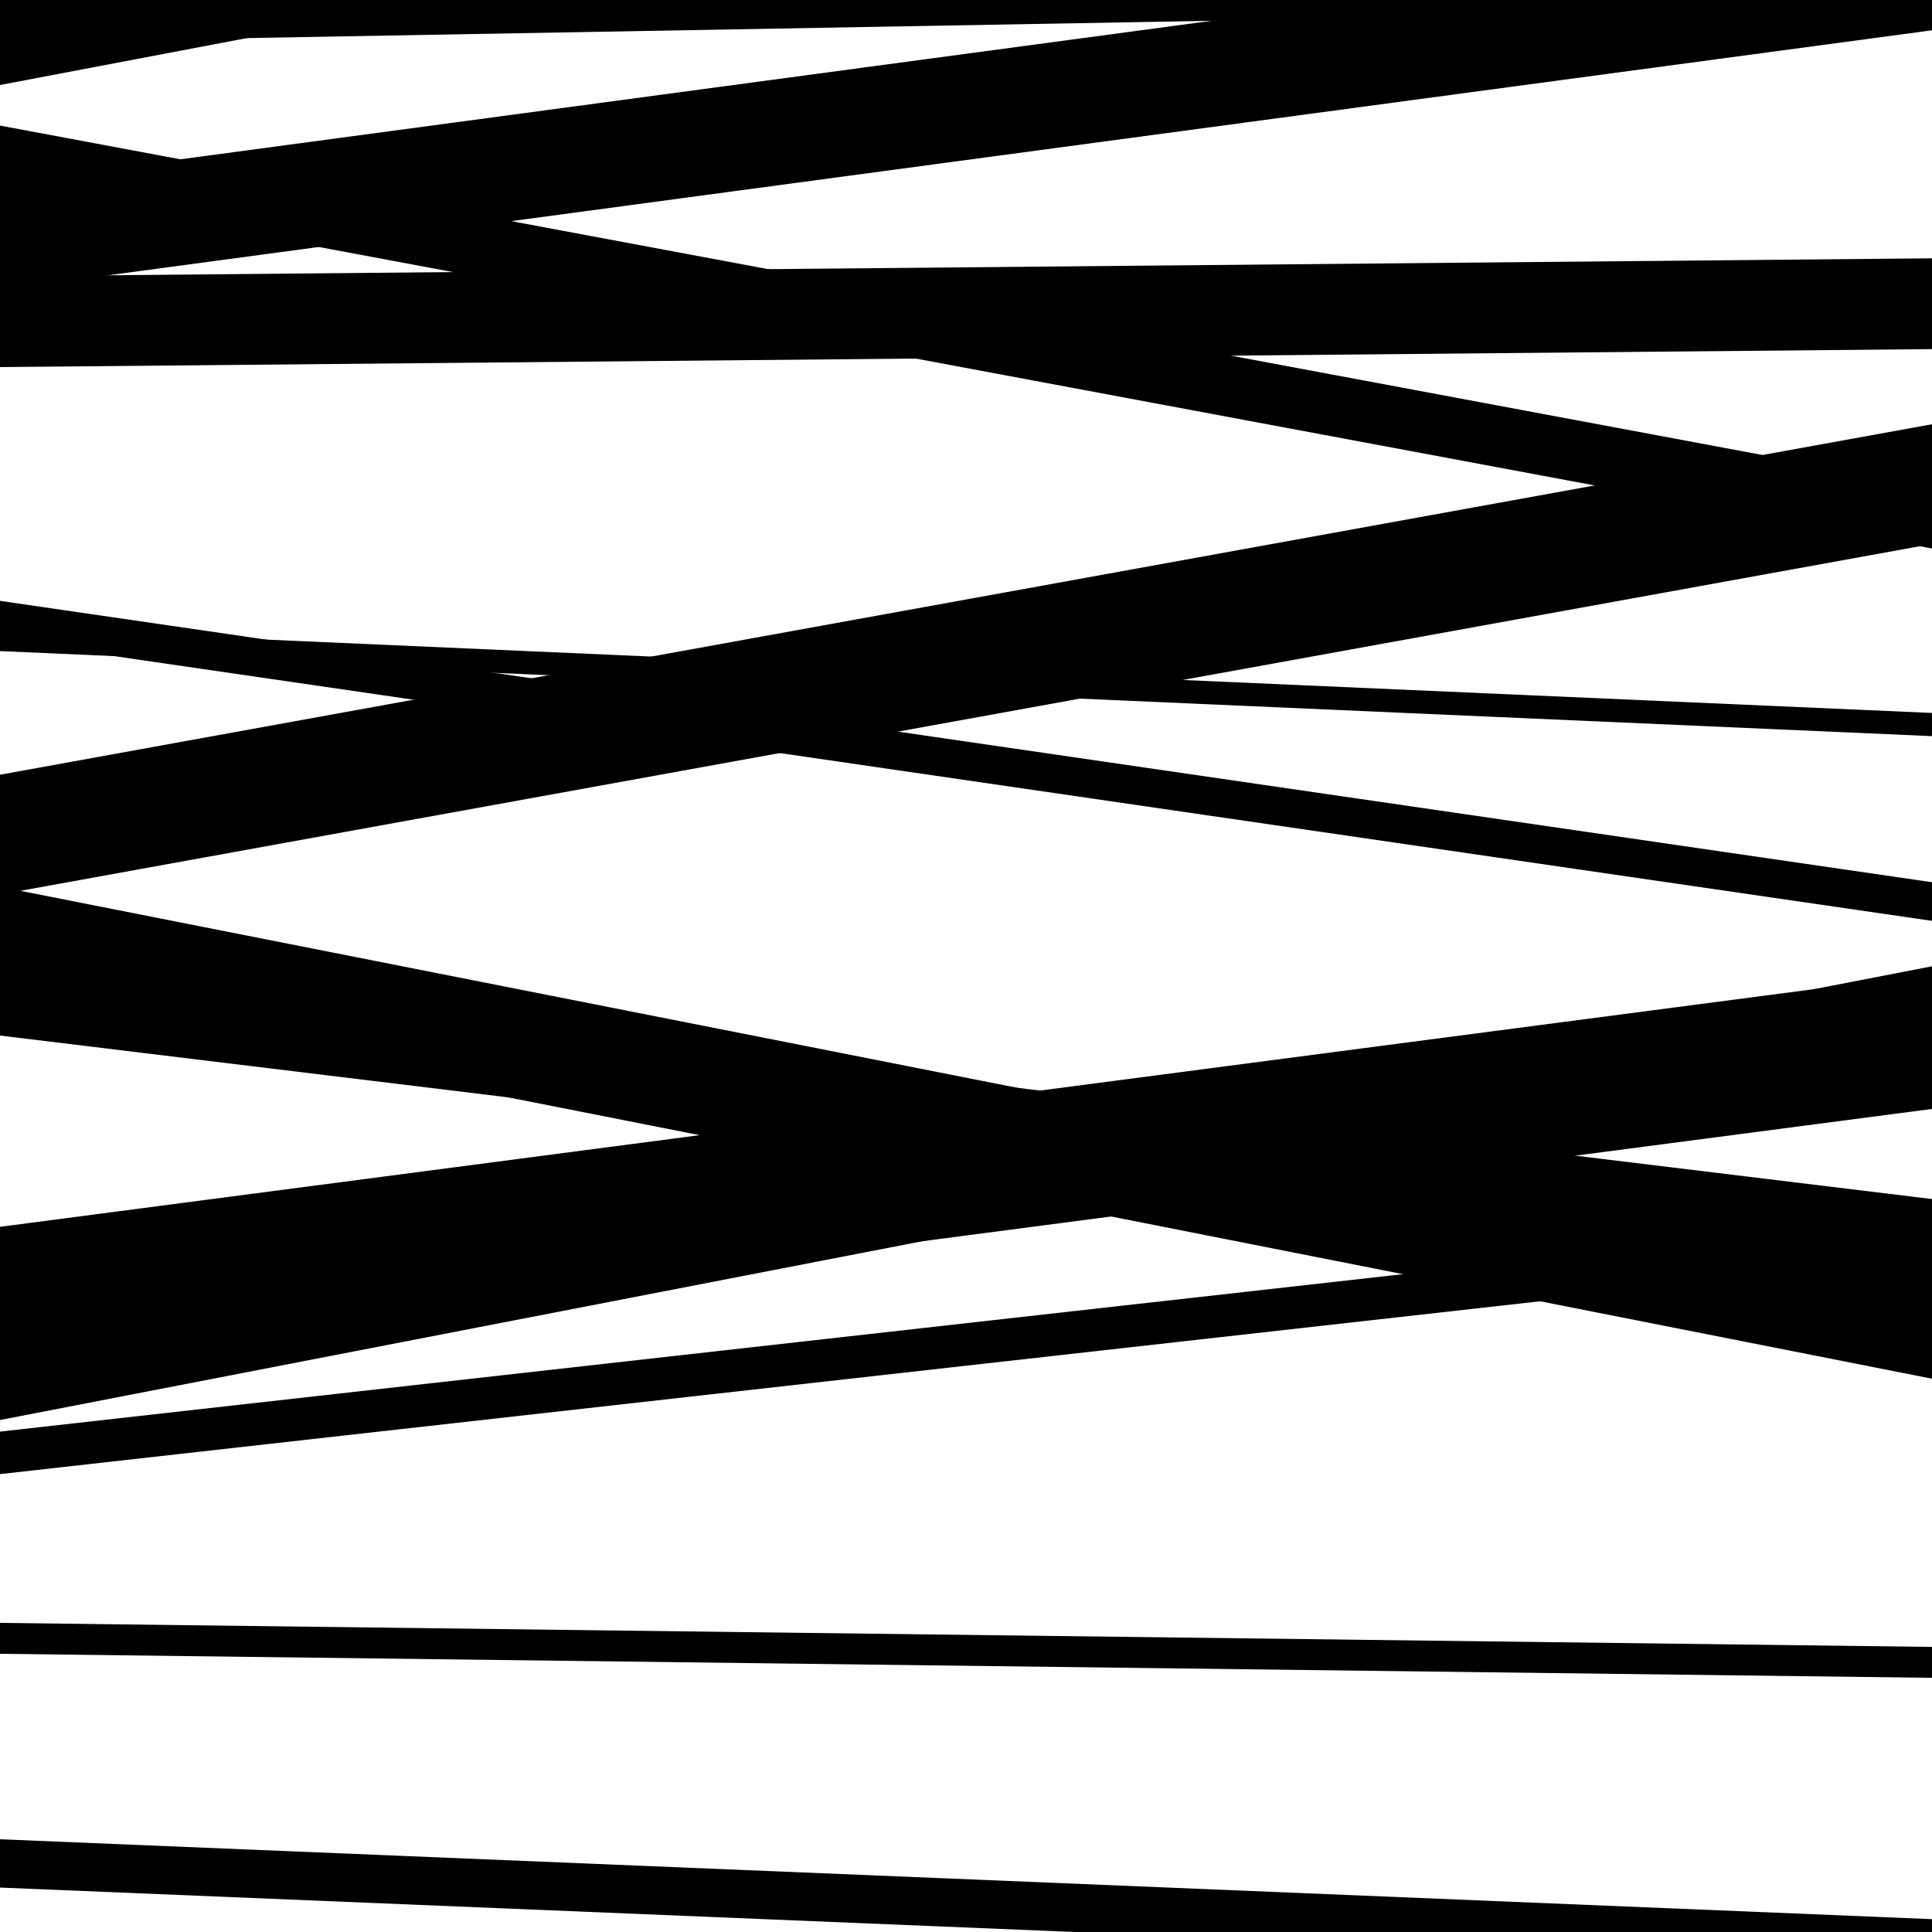
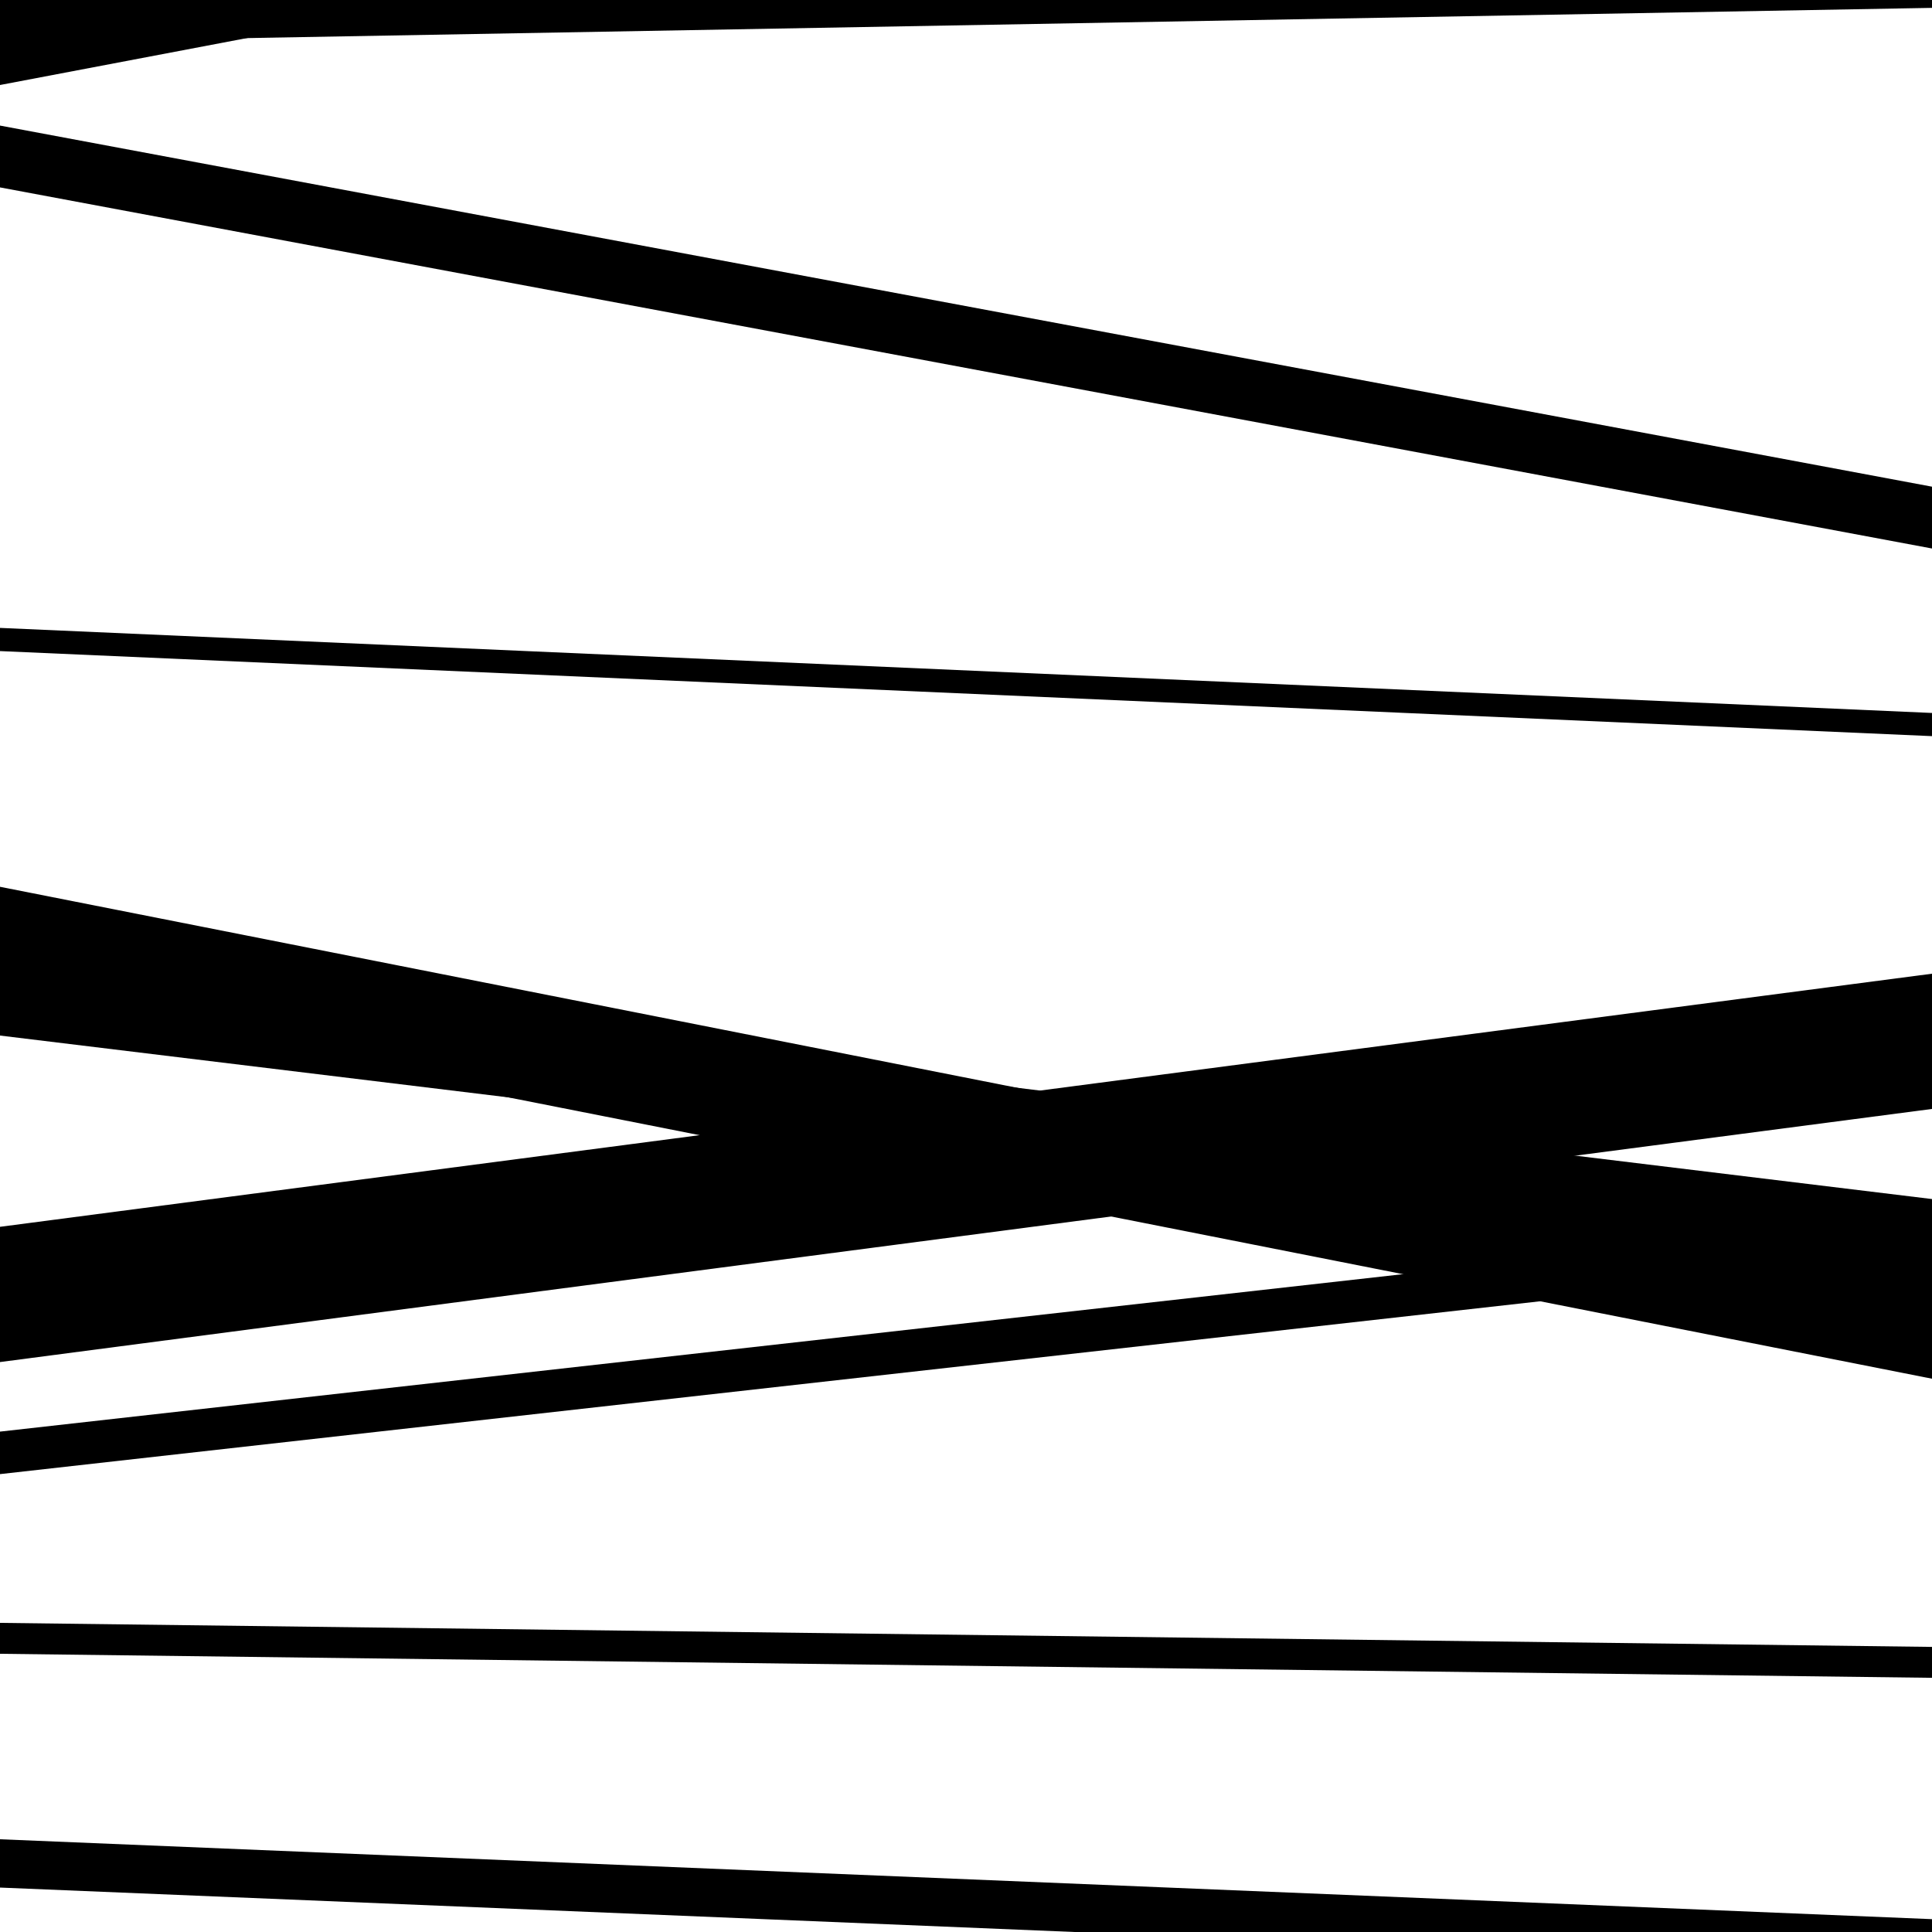
<svg xmlns="http://www.w3.org/2000/svg" viewBox="0 0 1000 1000" height="1000" width="1000">
  <rect x="0" y="0" width="1000" height="1000" fill="#ffffff" />
  <path opacity="0.8" d="M 0 977 L 1000 1018.353 L 1000 993.353 L 0 952 Z" fill="hsl(52, 15%, 50%)" />
-   <path opacity="0.8" d="M 0 150 L 1000 15.674 L 1000 -39.326 L 0 95 Z" fill="hsl(57, 25%, 70%)" />
-   <path opacity="0.8" d="M 0 463 L 1000 281.589 L 1000 219.589 L 0 401 Z" fill="hsl(62, 30%, 90%)" />
  <path opacity="0.8" d="M 0 763 L 1000 650.775 L 1000 628.775 L 0 741 Z" fill="hsl(47, 10%, 30%)" />
  <path opacity="0.8" d="M 0 44 L 1000 -146.057 L 1000 -198.057 L 0 -8 Z" fill="hsl(52, 15%, 50%)" />
-   <path opacity="0.8" d="M 0 331 L 1000 476.639 L 1000 456.639 L 0 311 Z" fill="hsl(57, 25%, 70%)" />
  <path opacity="0.8" d="M 0 536 L 1000 657.625 L 1000 620.625 L 0 499 Z" fill="hsl(62, 30%, 90%)" />
-   <path opacity="0.8" d="M 0 735 L 1000 541.148 L 1000 500.148 L 0 694 Z" fill="hsl(47, 10%, 30%)" />
  <path opacity="0.8" d="M 0 22 L 1000 4.072 L 1000 -33.928 L 0 -16 Z" fill="hsl(52, 15%, 50%)" />
-   <path opacity="0.8" d="M 0 190 L 1000 180.703 L 1000 133.703 L 0 143 Z" fill="hsl(57, 25%, 70%)" />
  <path opacity="0.8" d="M 0 337 L 1000 381.027 L 1000 369.027 L 0 325 Z" fill="hsl(62, 30%, 90%)" />
  <path opacity="0.8" d="M 0 516 L 1000 713.621 L 1000 656.621 L 0 459 Z" fill="hsl(47, 10%, 30%)" />
  <path opacity="0.8" d="M 0 705 L 1000 573.986 L 1000 503.986 L 0 635 Z" fill="hsl(52, 15%, 50%)" />
  <path opacity="0.8" d="M 0 856 L 1000 868.436 L 1000 852.436 L 0 840 Z" fill="hsl(57, 25%, 70%)" />
  <path opacity="0.8" d="M 0 97 L 1000 283.905 L 1000 251.905 L 0 65 Z" fill="hsl(62, 30%, 90%)" />
</svg>